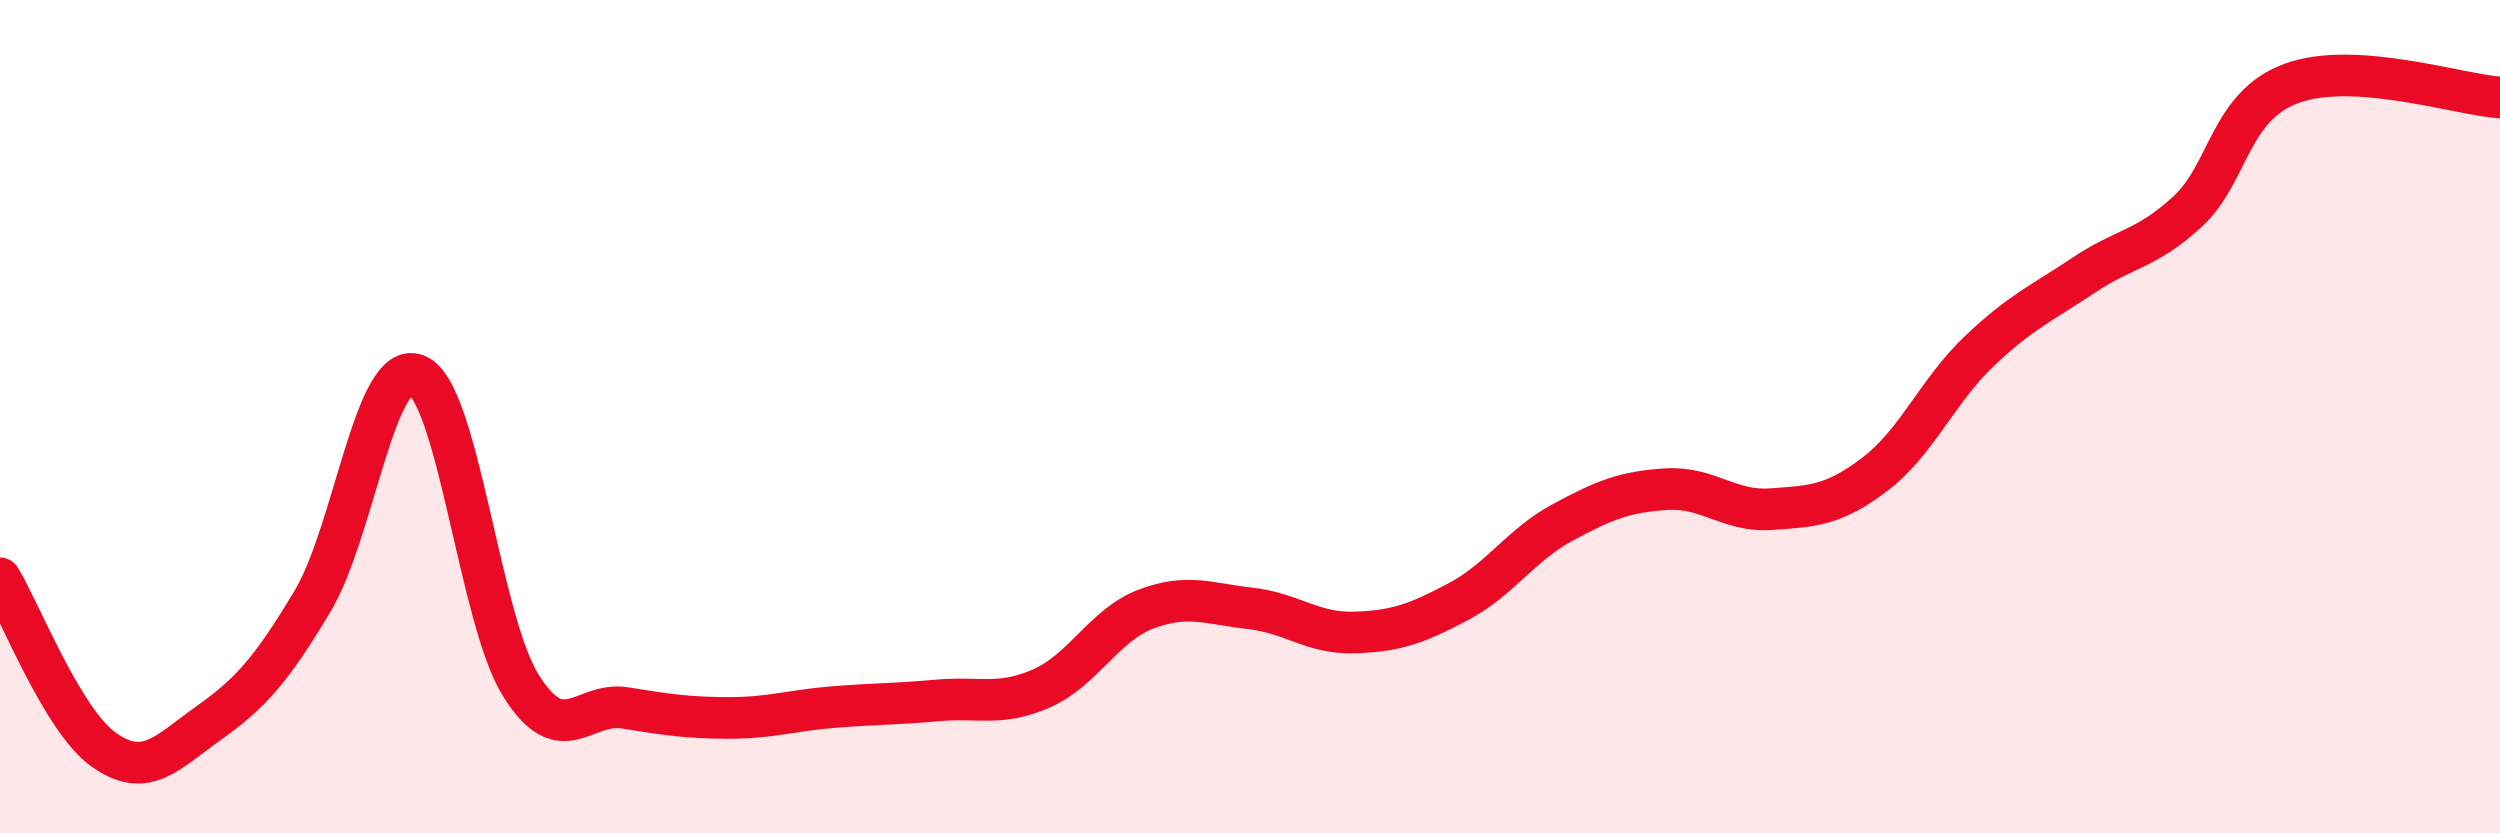
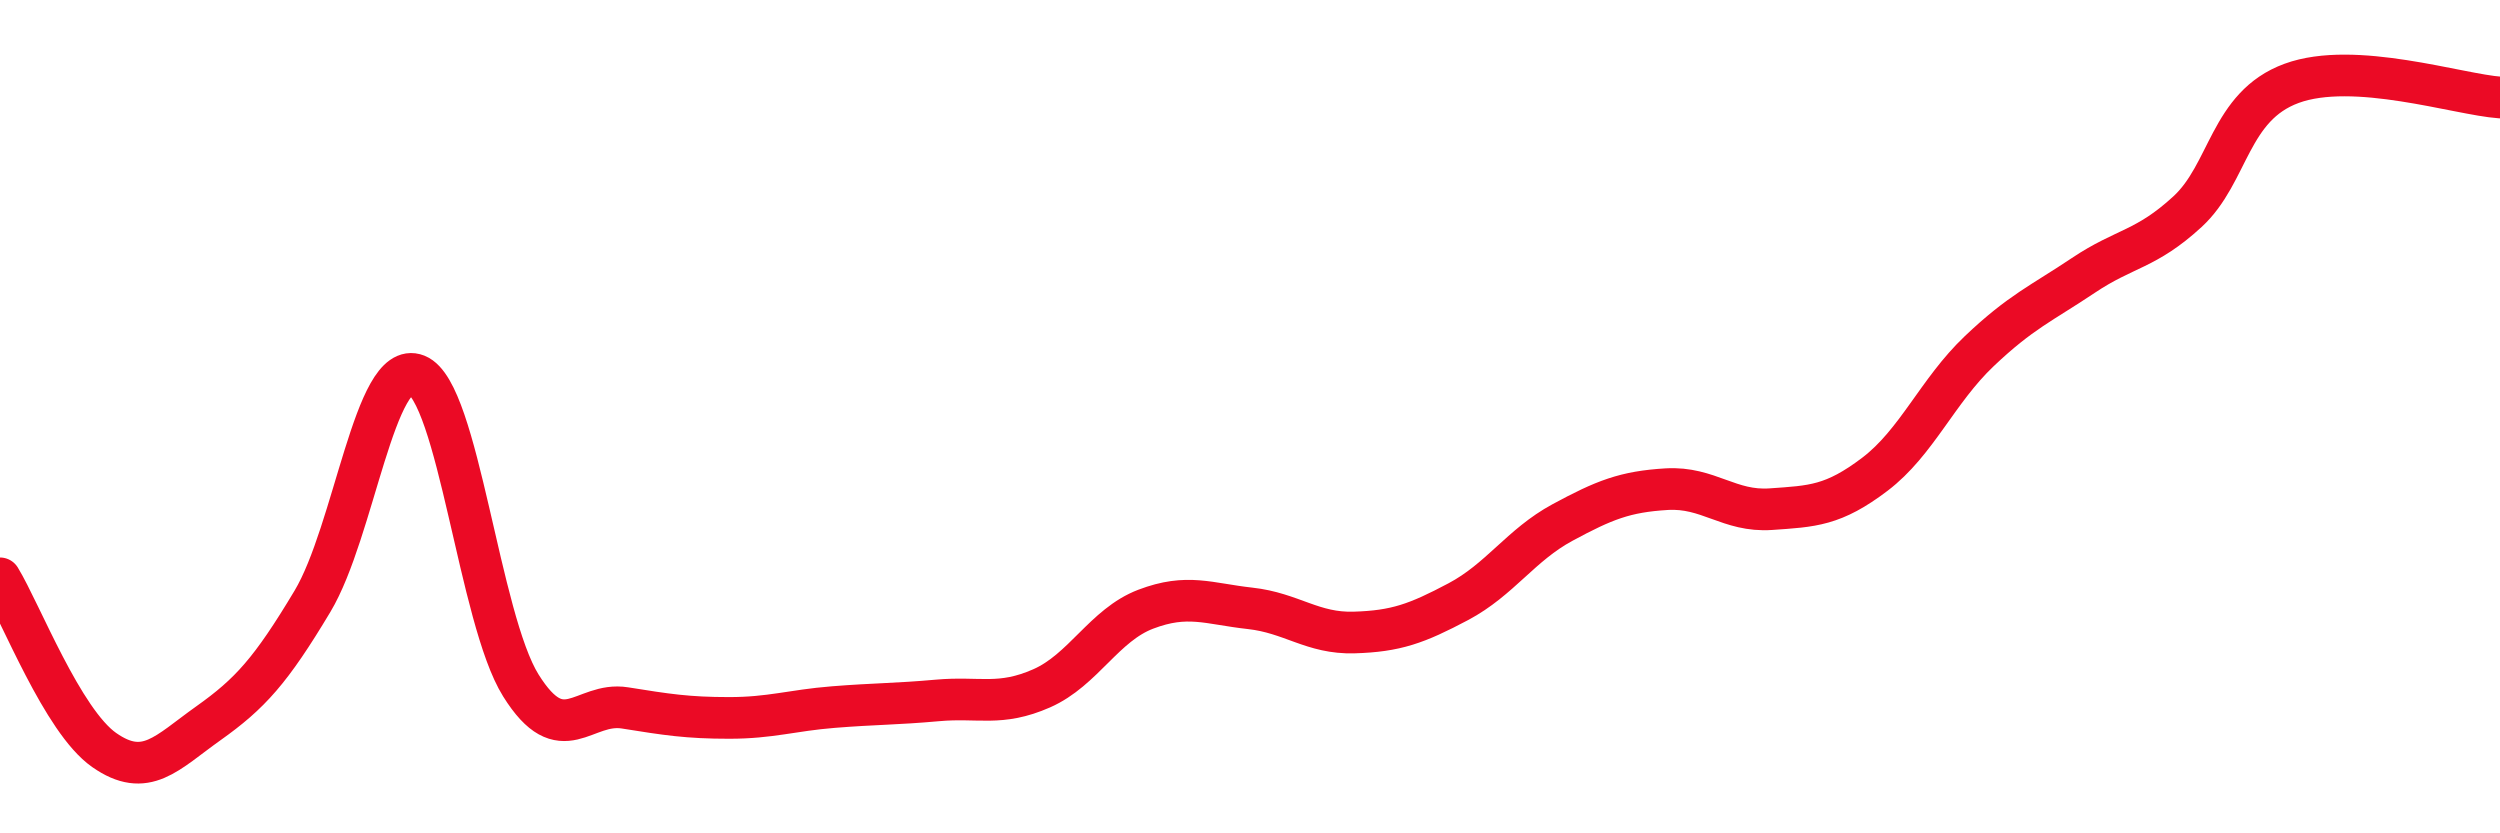
<svg xmlns="http://www.w3.org/2000/svg" width="60" height="20" viewBox="0 0 60 20">
-   <path d="M 0,13.88 C 0.5,14.7 1.5,17.3 2.5,18 C 3.5,18.7 4,18.07 5,17.36 C 6,16.65 6.5,16.1 7.5,14.43 C 8.5,12.76 9,8.6 10,9 C 11,9.4 11.5,14.85 12.5,16.45 C 13.5,18.05 14,16.83 15,16.99 C 16,17.15 16.5,17.23 17.5,17.23 C 18.5,17.23 19,17.05 20,16.97 C 21,16.89 21.5,16.9 22.5,16.81 C 23.5,16.72 24,16.96 25,16.52 C 26,16.08 26.5,15 27.5,14.62 C 28.5,14.24 29,14.49 30,14.6 C 31,14.71 31.5,15.21 32.5,15.18 C 33.5,15.15 34,14.97 35,14.44 C 36,13.91 36.5,13.08 37.5,12.54 C 38.5,12 39,11.8 40,11.74 C 41,11.68 41.5,12.29 42.5,12.22 C 43.5,12.15 44,12.14 45,11.38 C 46,10.62 46.5,9.38 47.5,8.43 C 48.5,7.48 49,7.28 50,6.61 C 51,5.94 51.5,6 52.5,5.08 C 53.5,4.16 53.5,2.55 55,2 C 56.5,1.45 59,2.27 60,2.34L60 20L0 20Z" fill="#EB0A25" opacity="0.1" stroke-linecap="round" stroke-linejoin="round" />
  <path d="M 0,13.88 C 0.5,14.7 1.5,17.3 2.5,18 C 3.5,18.7 4,18.07 5,17.36 C 6,16.65 6.5,16.1 7.5,14.43 C 8.5,12.76 9,8.6 10,9 C 11,9.4 11.5,14.85 12.5,16.45 C 13.5,18.05 14,16.83 15,16.99 C 16,17.15 16.5,17.23 17.5,17.23 C 18.5,17.23 19,17.05 20,16.97 C 21,16.89 21.5,16.9 22.5,16.81 C 23.5,16.72 24,16.96 25,16.52 C 26,16.08 26.5,15 27.5,14.62 C 28.5,14.24 29,14.49 30,14.6 C 31,14.71 31.5,15.21 32.5,15.18 C 33.5,15.15 34,14.97 35,14.44 C 36,13.91 36.5,13.08 37.5,12.54 C 38.5,12 39,11.8 40,11.74 C 41,11.68 41.5,12.29 42.5,12.22 C 43.5,12.15 44,12.14 45,11.38 C 46,10.62 46.5,9.38 47.5,8.43 C 48.5,7.48 49,7.28 50,6.61 C 51,5.94 51.5,6 52.5,5.08 C 53.5,4.16 53.5,2.55 55,2 C 56.5,1.45 59,2.27 60,2.34" stroke="#EB0A25" stroke-width="1" fill="none" stroke-linecap="round" stroke-linejoin="round" />
</svg>